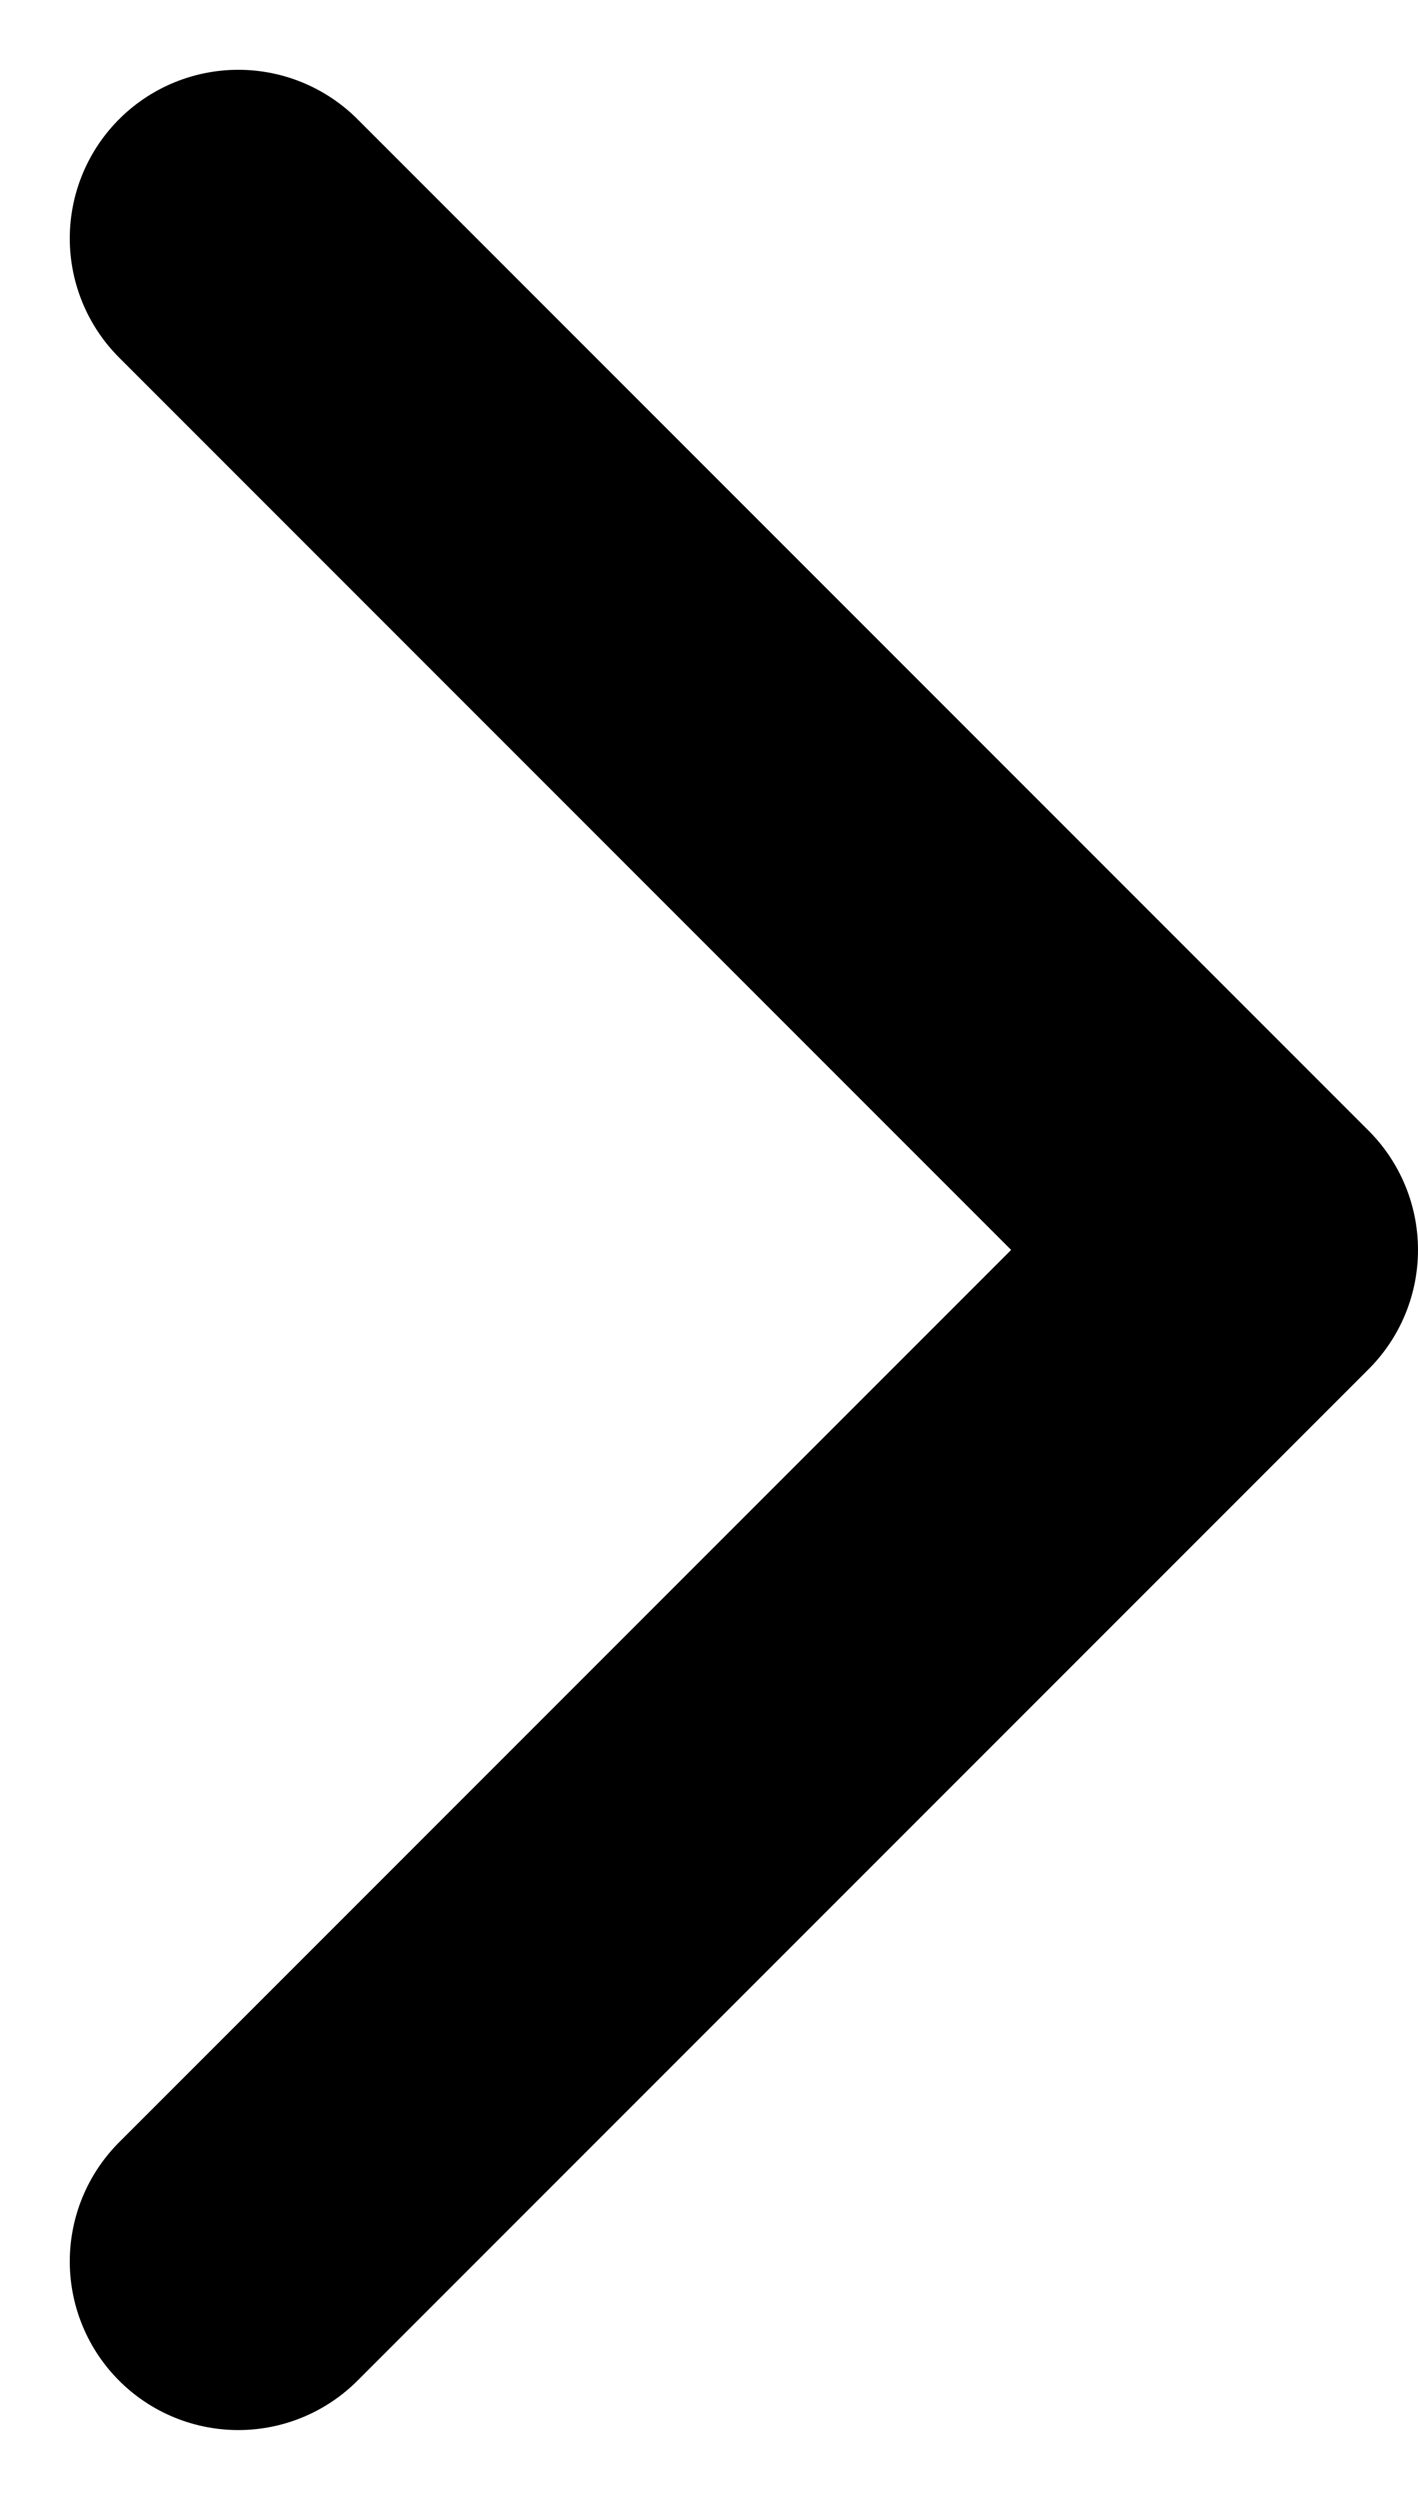
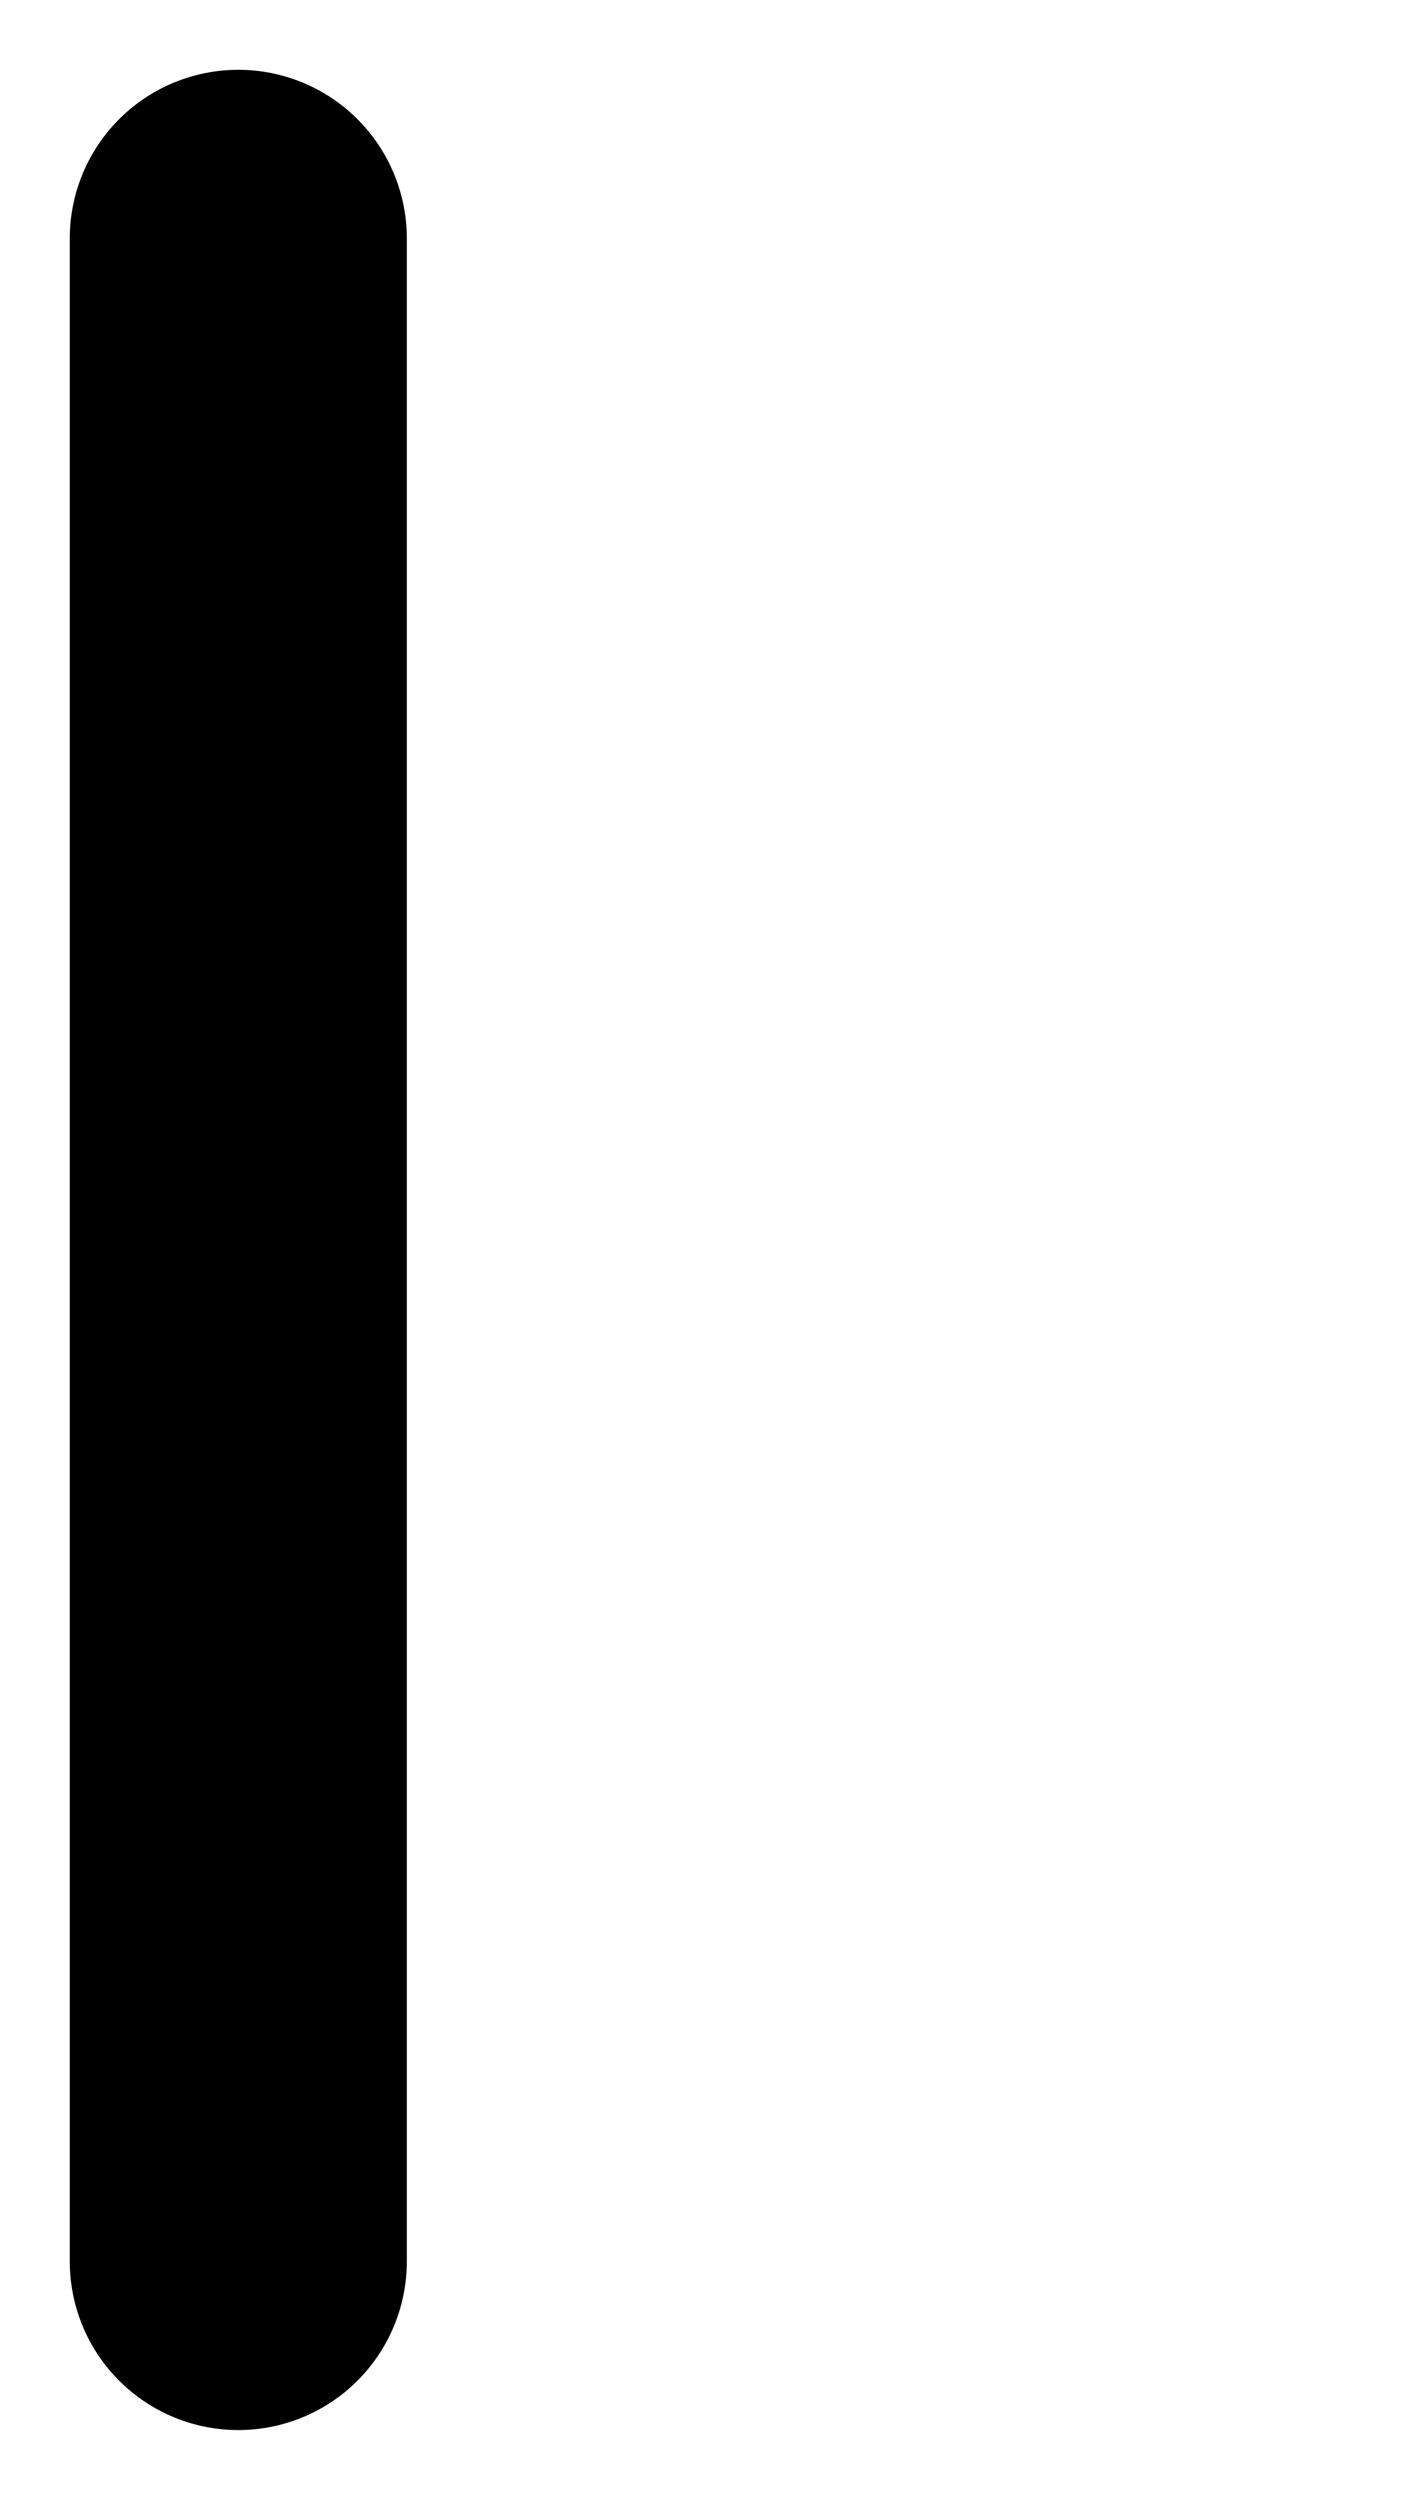
<svg xmlns="http://www.w3.org/2000/svg" width="8.414" height="14.828" viewBox="0 0 8.414 14.828">
-   <path id="Path_350" data-name="Path 350" d="M9,18l6-6L9,6" transform="translate(-7.586 -4.586)" fill="none" stroke="#000" stroke-linecap="round" stroke-linejoin="round" stroke-width="2" />
+   <path id="Path_350" data-name="Path 350" d="M9,18L9,6" transform="translate(-7.586 -4.586)" fill="none" stroke="#000" stroke-linecap="round" stroke-linejoin="round" stroke-width="2" />
</svg>